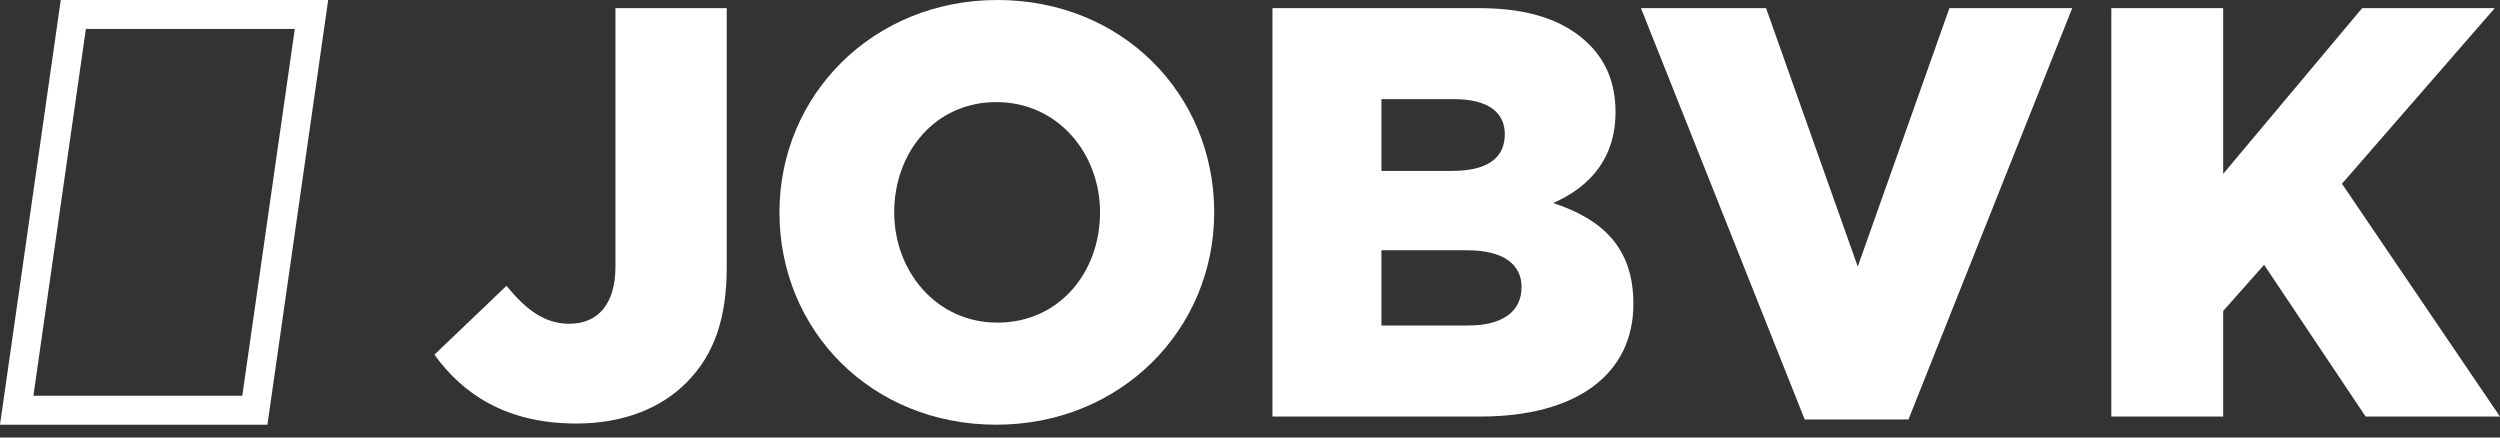
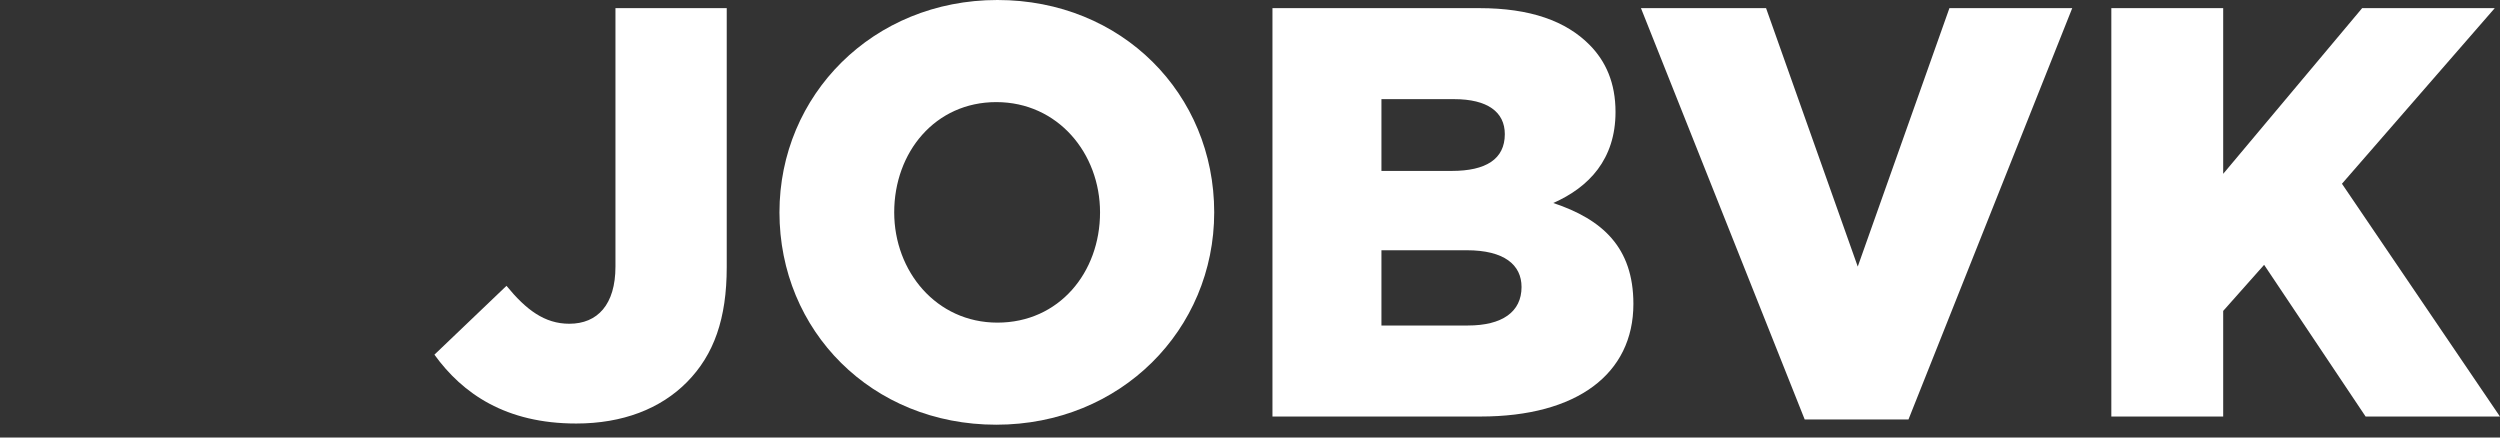
<svg xmlns="http://www.w3.org/2000/svg" width="120" height="21" viewBox="0 0 120 21" fill="none">
  <rect x="0" y="0" width="120" height="21" fill="#333333" stroke="none" />
  <path d="M27.66 20.329C29.874 20.329 31.701 19.629 32.974 18.341C34.274 17.024 34.883 15.288 34.883 12.824V0.391H29.542V12.796C29.542 14.616 28.684 15.54 27.328 15.54C26.138 15.54 25.252 14.868 24.311 13.72L20.852 17.024C22.208 18.901 24.283 20.329 27.66 20.329Z" fill="white" />
  <path d="M47.82 20.386C53.798 20.386 58.282 15.822 58.282 10.193C58.282 4.509 53.853 0 47.876 0C41.898 0 37.414 4.565 37.414 10.193C37.414 15.878 41.842 20.386 47.82 20.386ZM47.876 15.486C44.942 15.486 42.922 13.021 42.922 10.193C42.922 7.309 44.886 4.901 47.82 4.901C50.782 4.901 52.802 7.365 52.802 10.193C52.802 13.077 50.837 15.486 47.876 15.486Z" fill="white" />
  <path d="M61.078 19.993H71.07C75.691 19.993 78.403 17.949 78.403 14.588C78.403 11.872 76.909 10.528 74.556 9.744C76.272 8.988 77.545 7.643 77.545 5.375C77.545 3.975 77.075 2.939 76.3 2.155C75.165 1.007 73.45 0.391 71.014 0.391H61.078V19.993ZM66.309 15.624V12.012H70.405C72.204 12.012 73.034 12.712 73.034 13.776C73.034 14.98 72.093 15.624 70.46 15.624H66.309ZM66.309 8.204V4.759H69.796C71.401 4.759 72.231 5.375 72.231 6.439C72.231 7.643 71.318 8.204 69.685 8.204H66.309Z" fill="white" />
  <path d="M86.625 20.133H91.607L99.467 0.391H93.572L89.172 12.796L84.771 0.391H78.766L82.696 10.262L86.625 20.133Z" fill="white" />
  <path d="M101.344 19.993H106.713V14.924L108.678 12.712L113.549 19.993H119.997L112.414 8.82L119.748 0.391H113.383L106.713 8.344V0.391H101.344V19.993Z" fill="white" />
-   <path fill-rule="evenodd" clip-rule="evenodd" d="M4.122 1.39L1.603 18.996H11.63L14.15 1.39H4.122ZM2.917 0L0 20.386H12.836L15.753 0H2.917Z" fill="white" />
</svg>